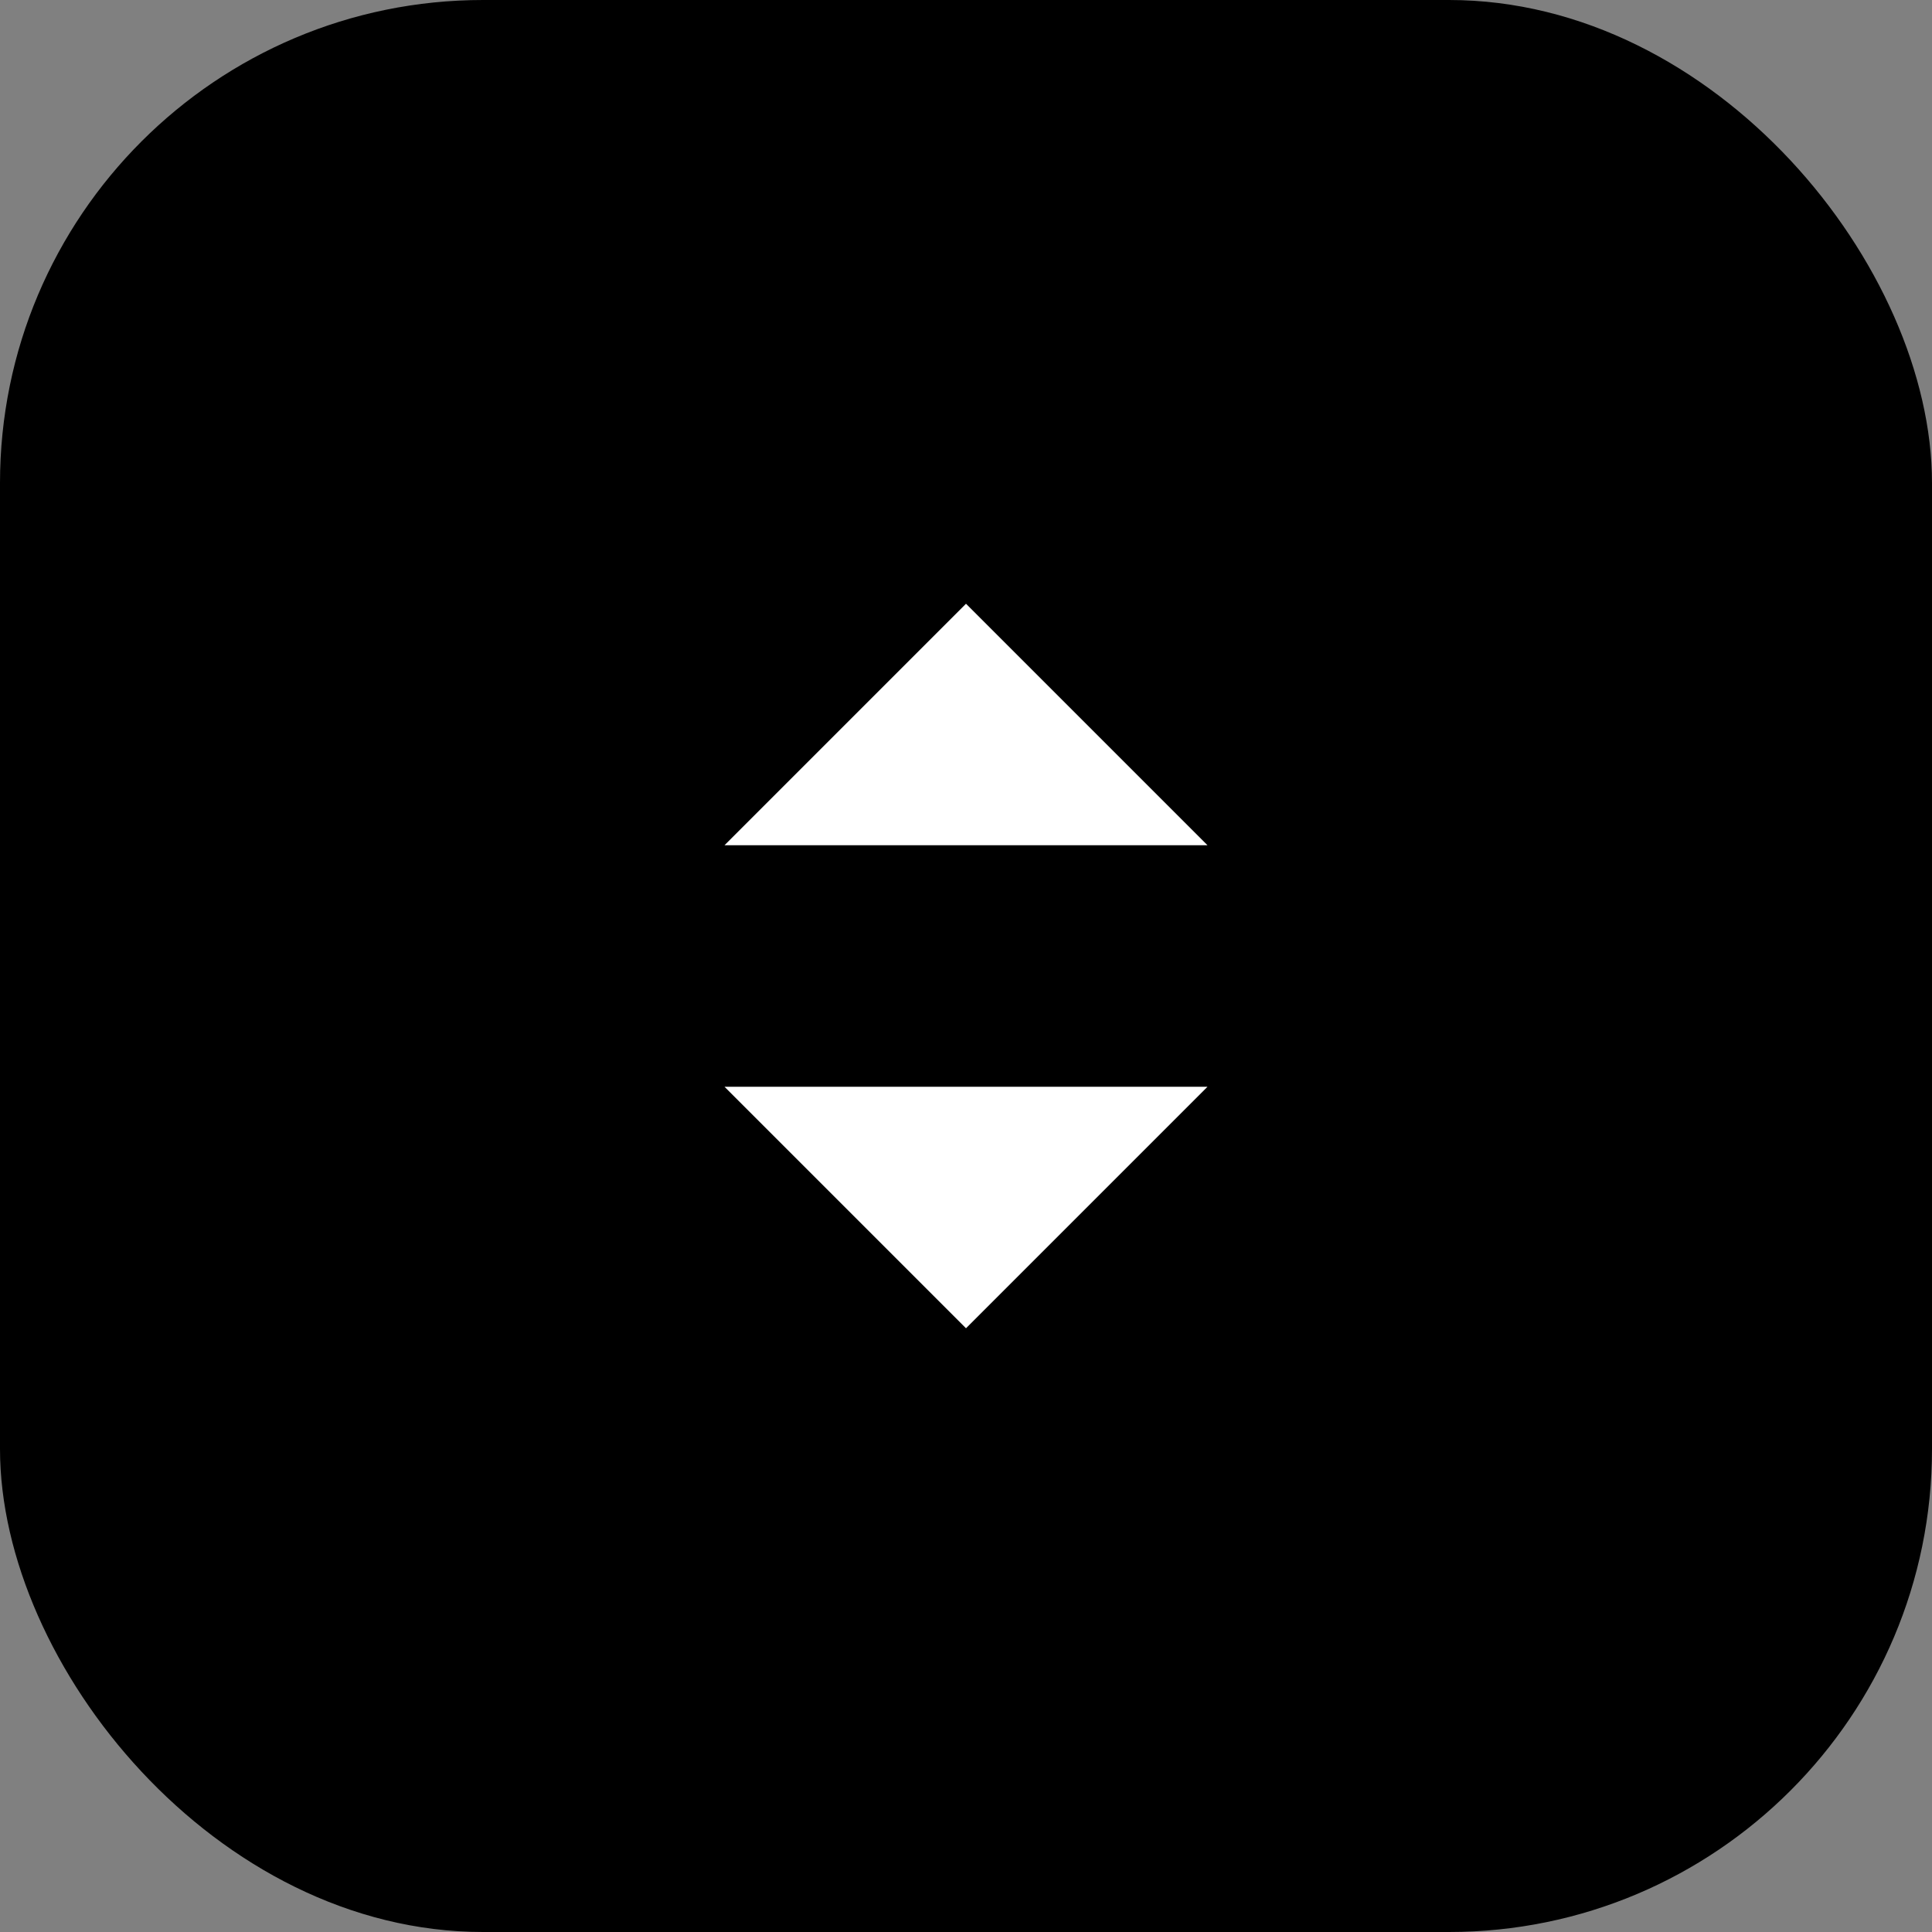
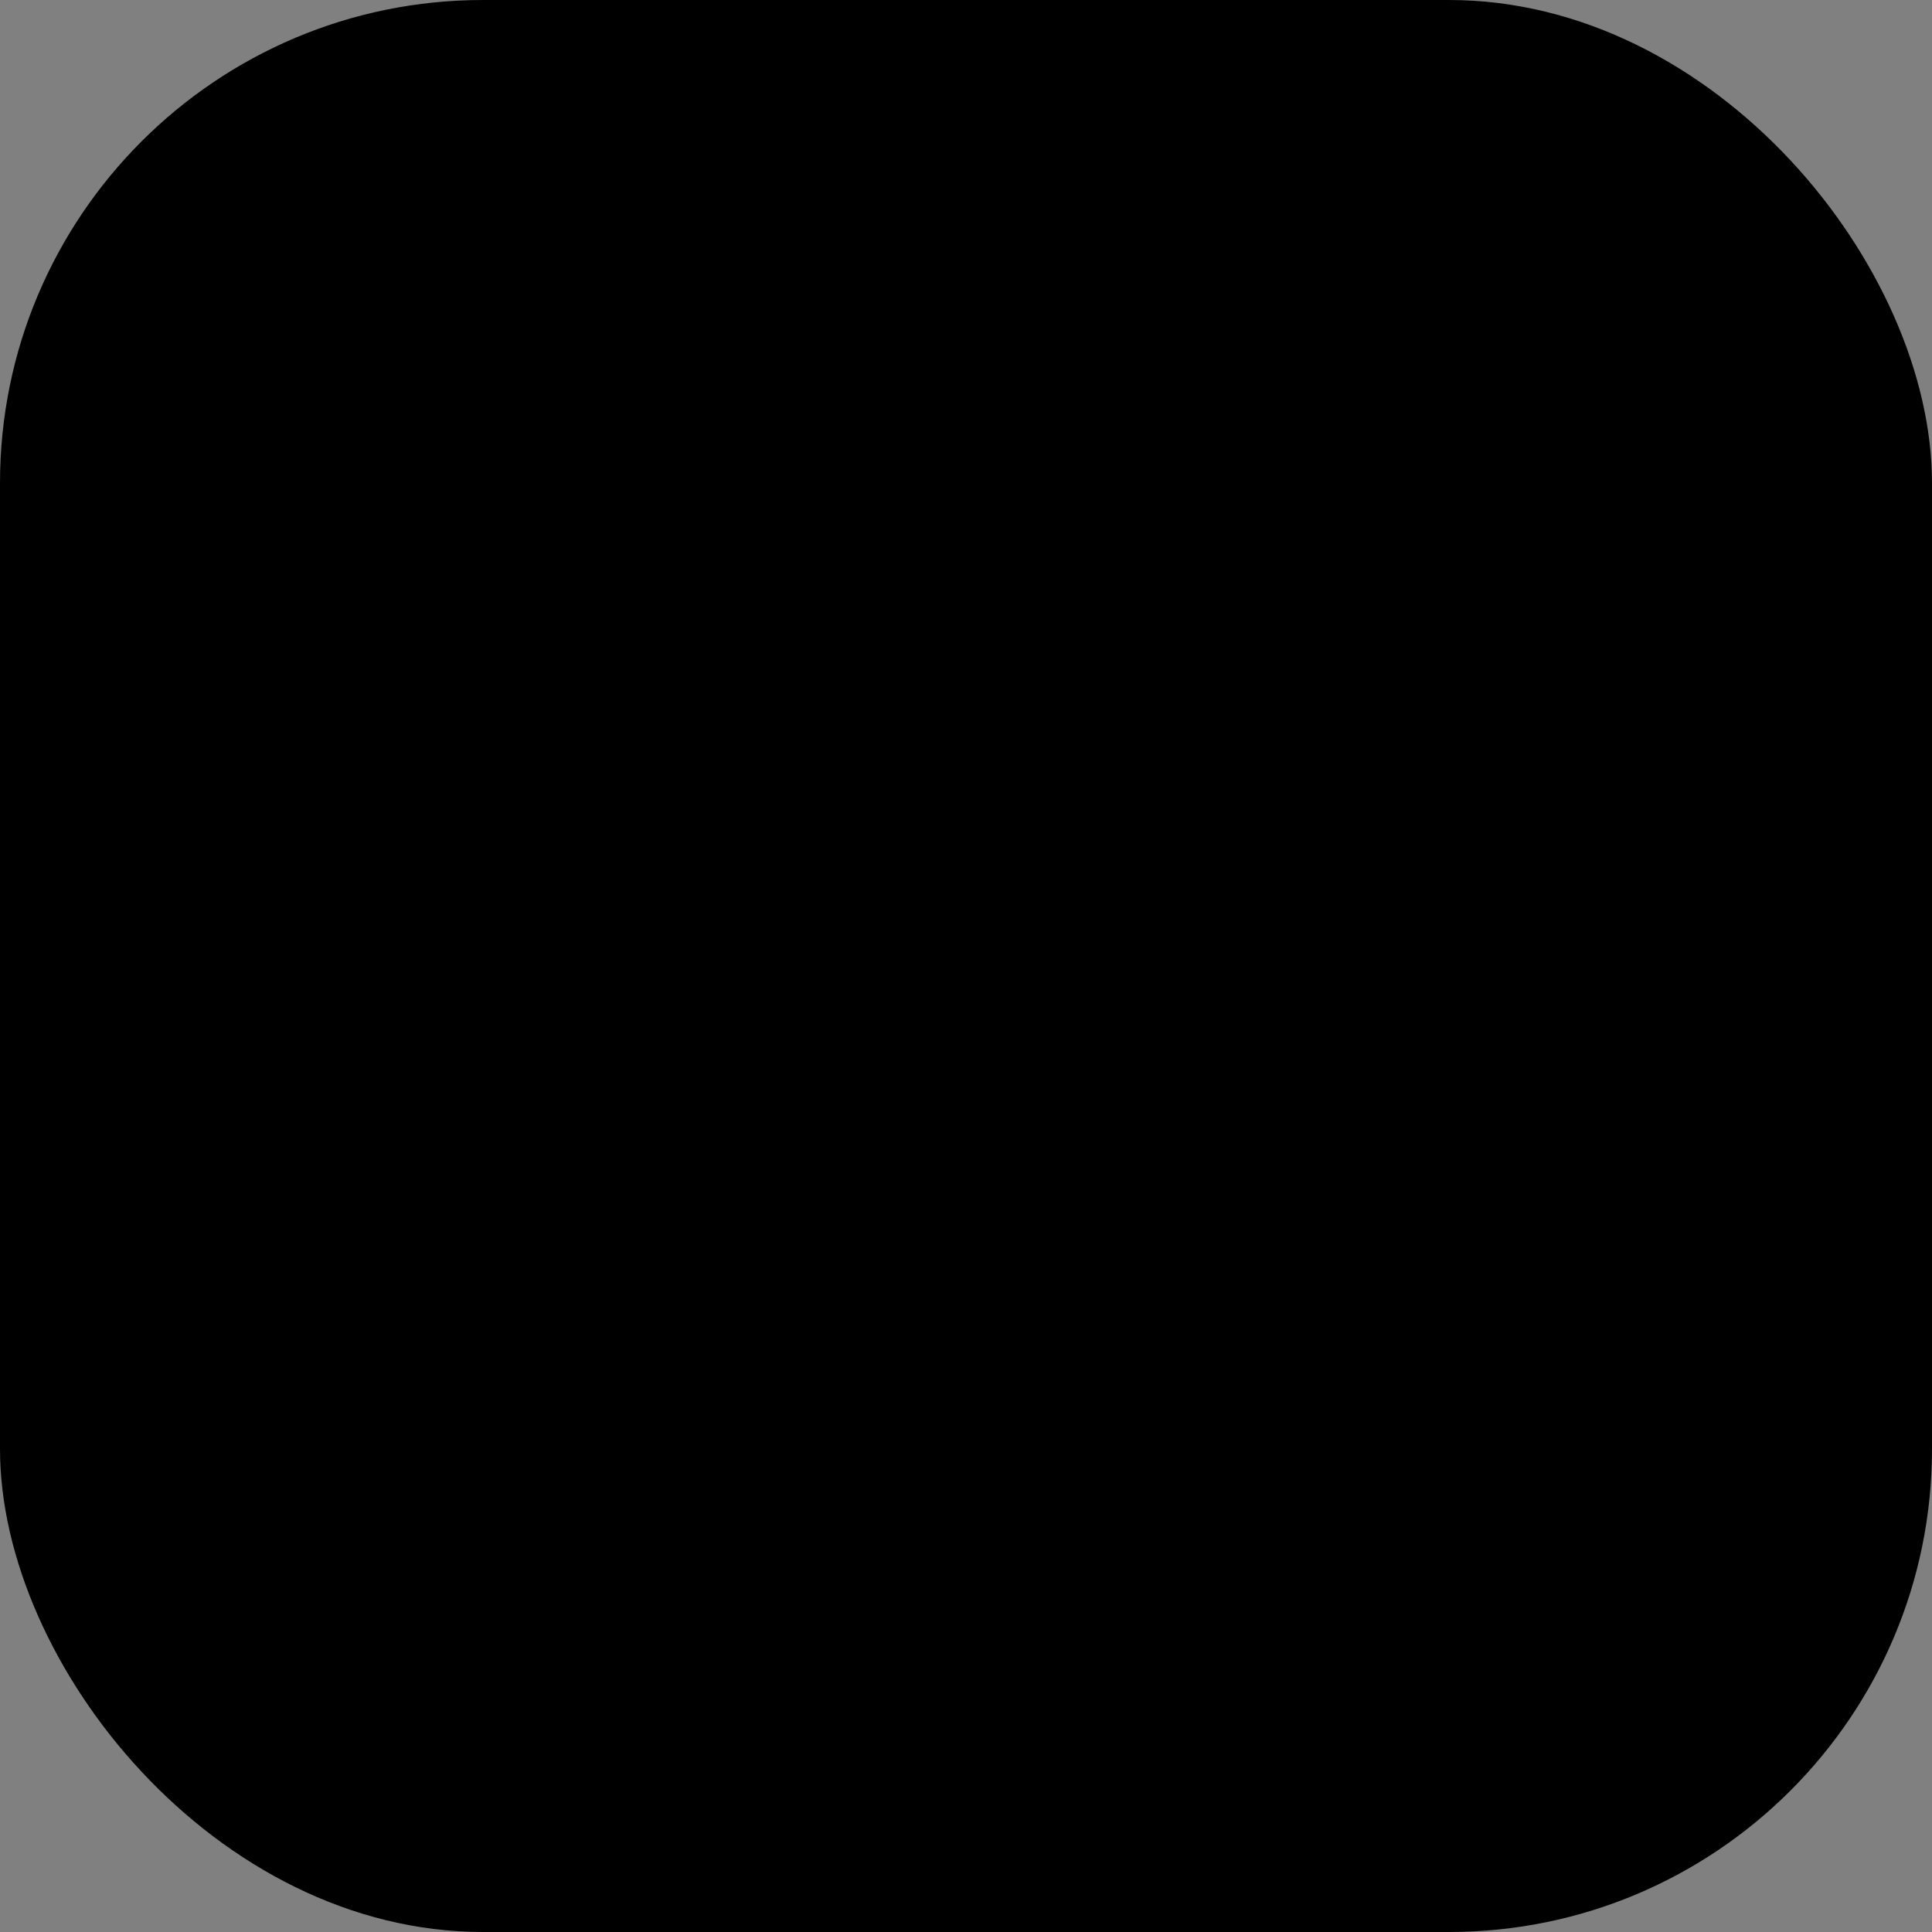
<svg xmlns="http://www.w3.org/2000/svg" width="32" height="32" viewBox="0 0 32 32" fill="none">
  <rect x="0" y="0" width="32" height="32" fill="#808080" stroke="none" />
  <rect width="32" height="32" rx="8" fill="#000" />
-   <path d="M16 10L12 14H20L16 10Z" fill="#FFF" />
-   <path d="M16 22L12 18H20L16 22Z" fill="#FFF" />
</svg>